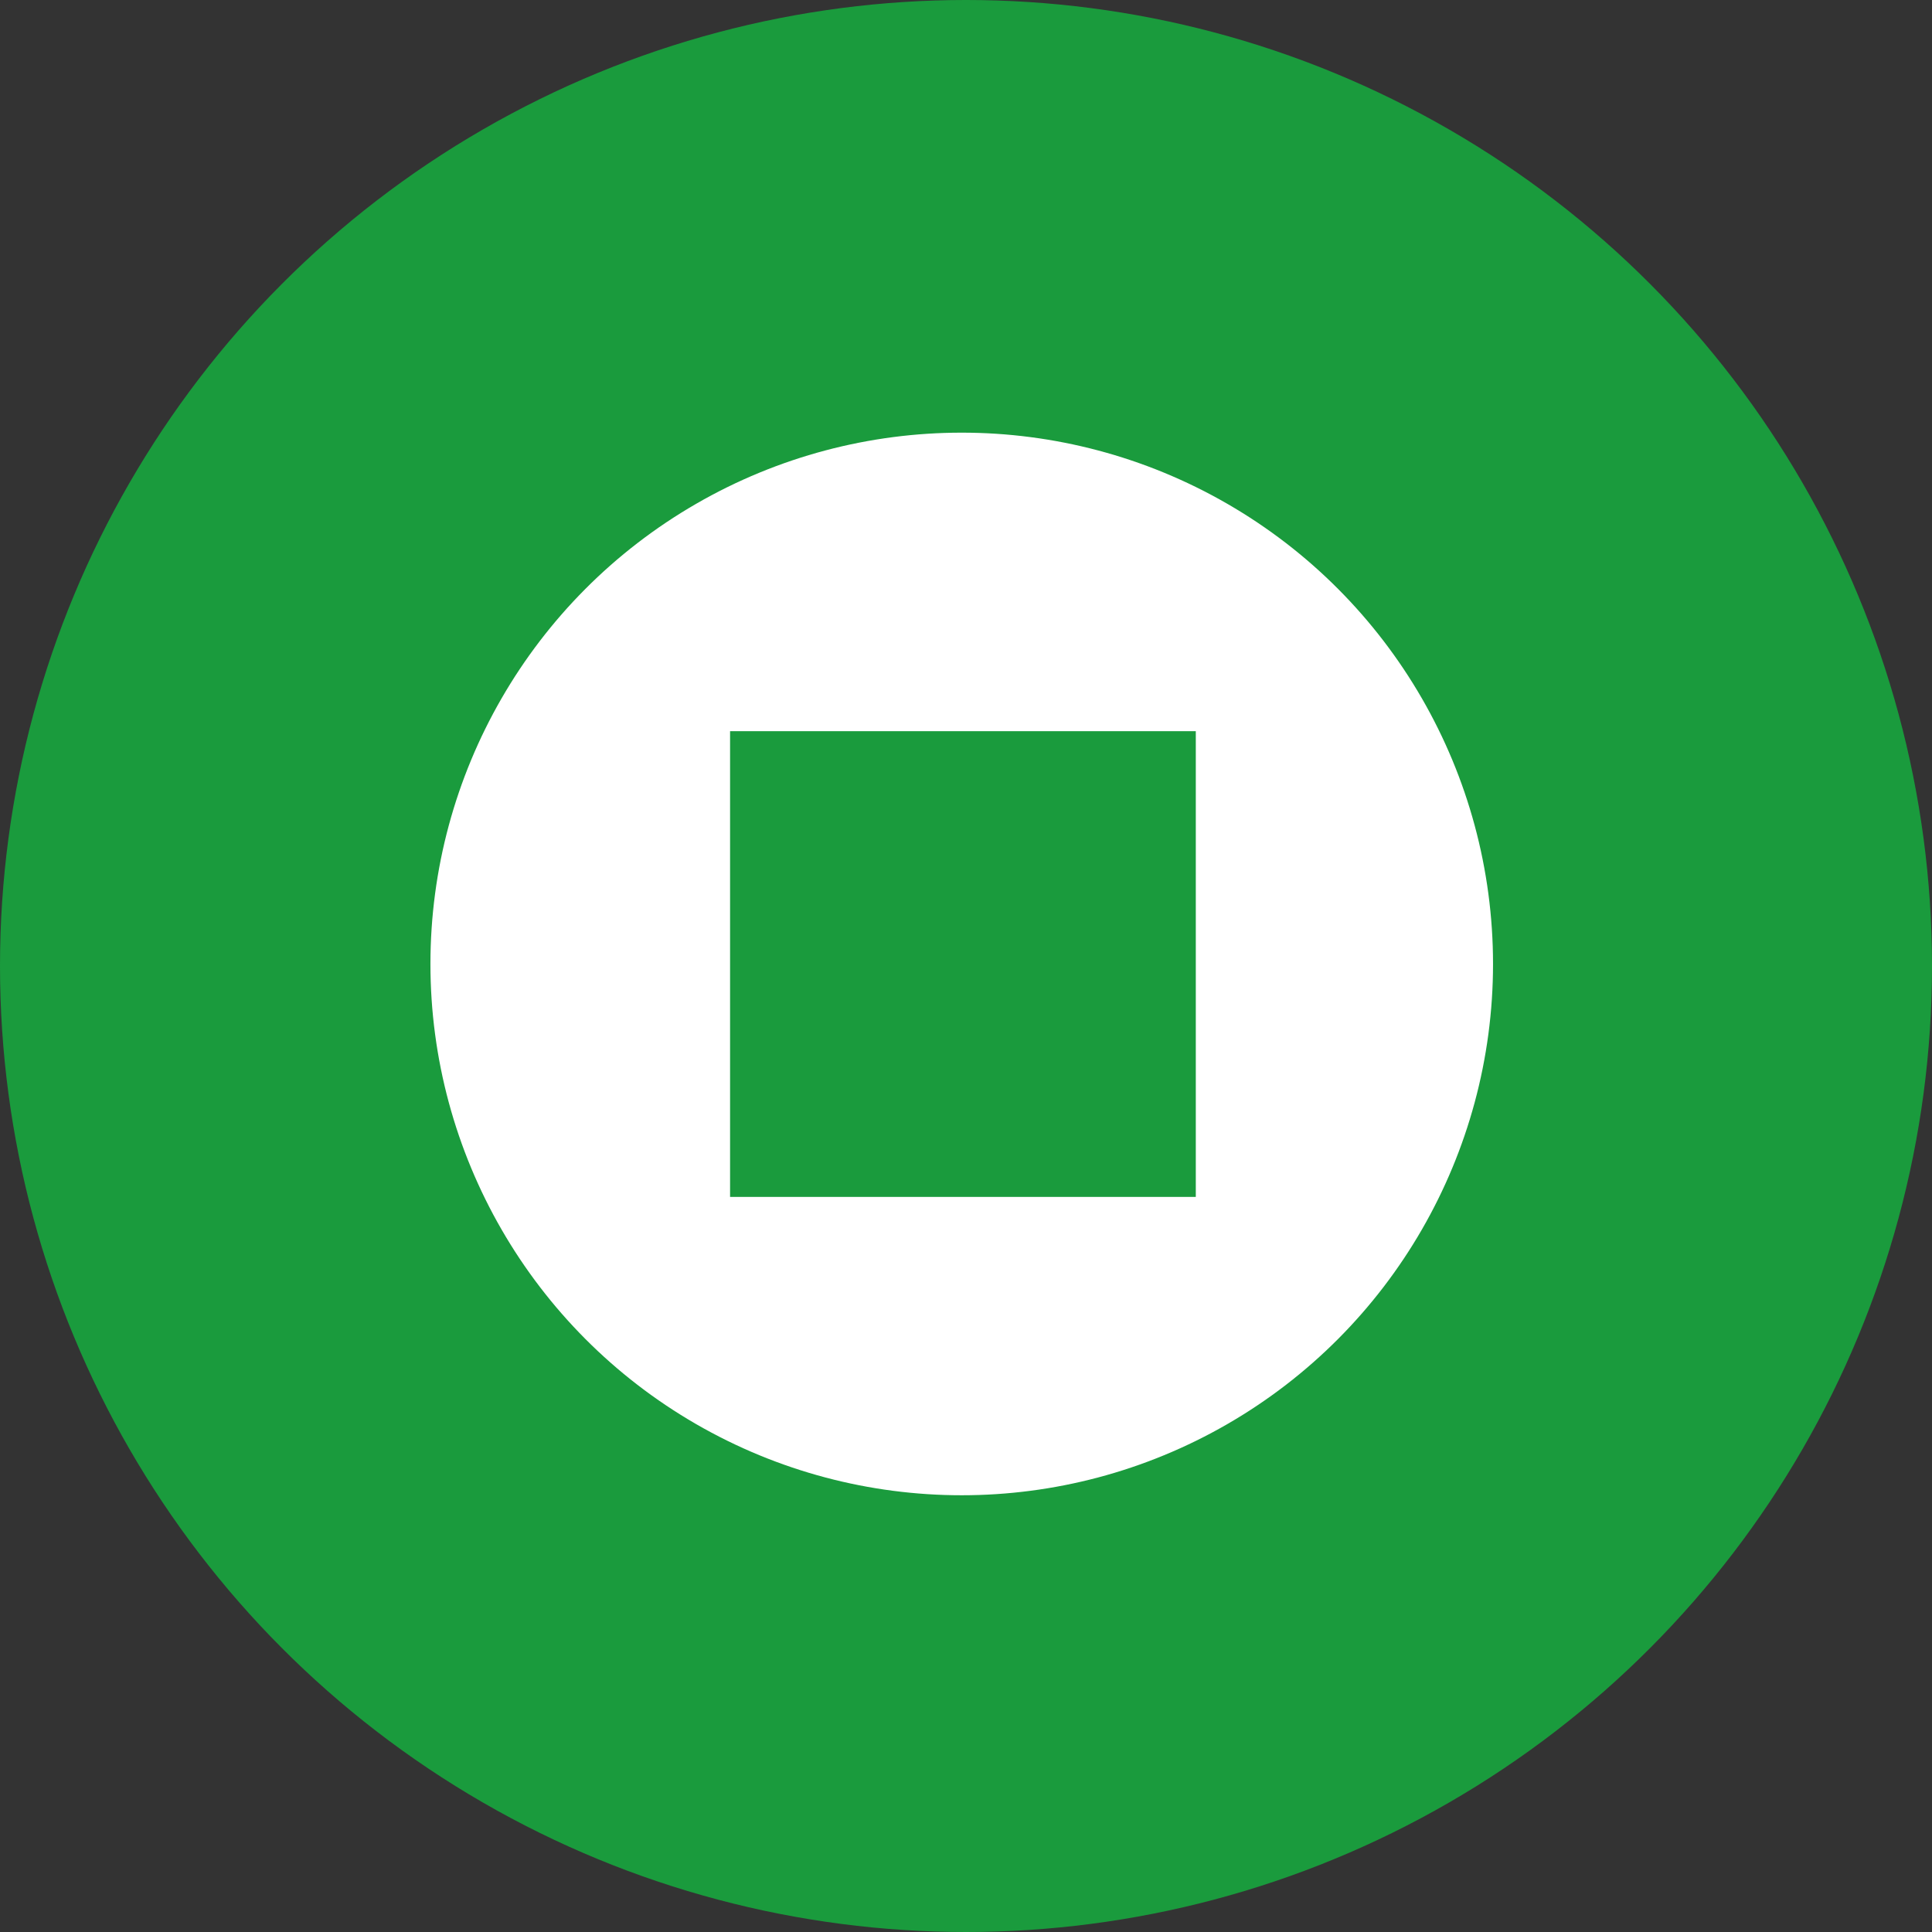
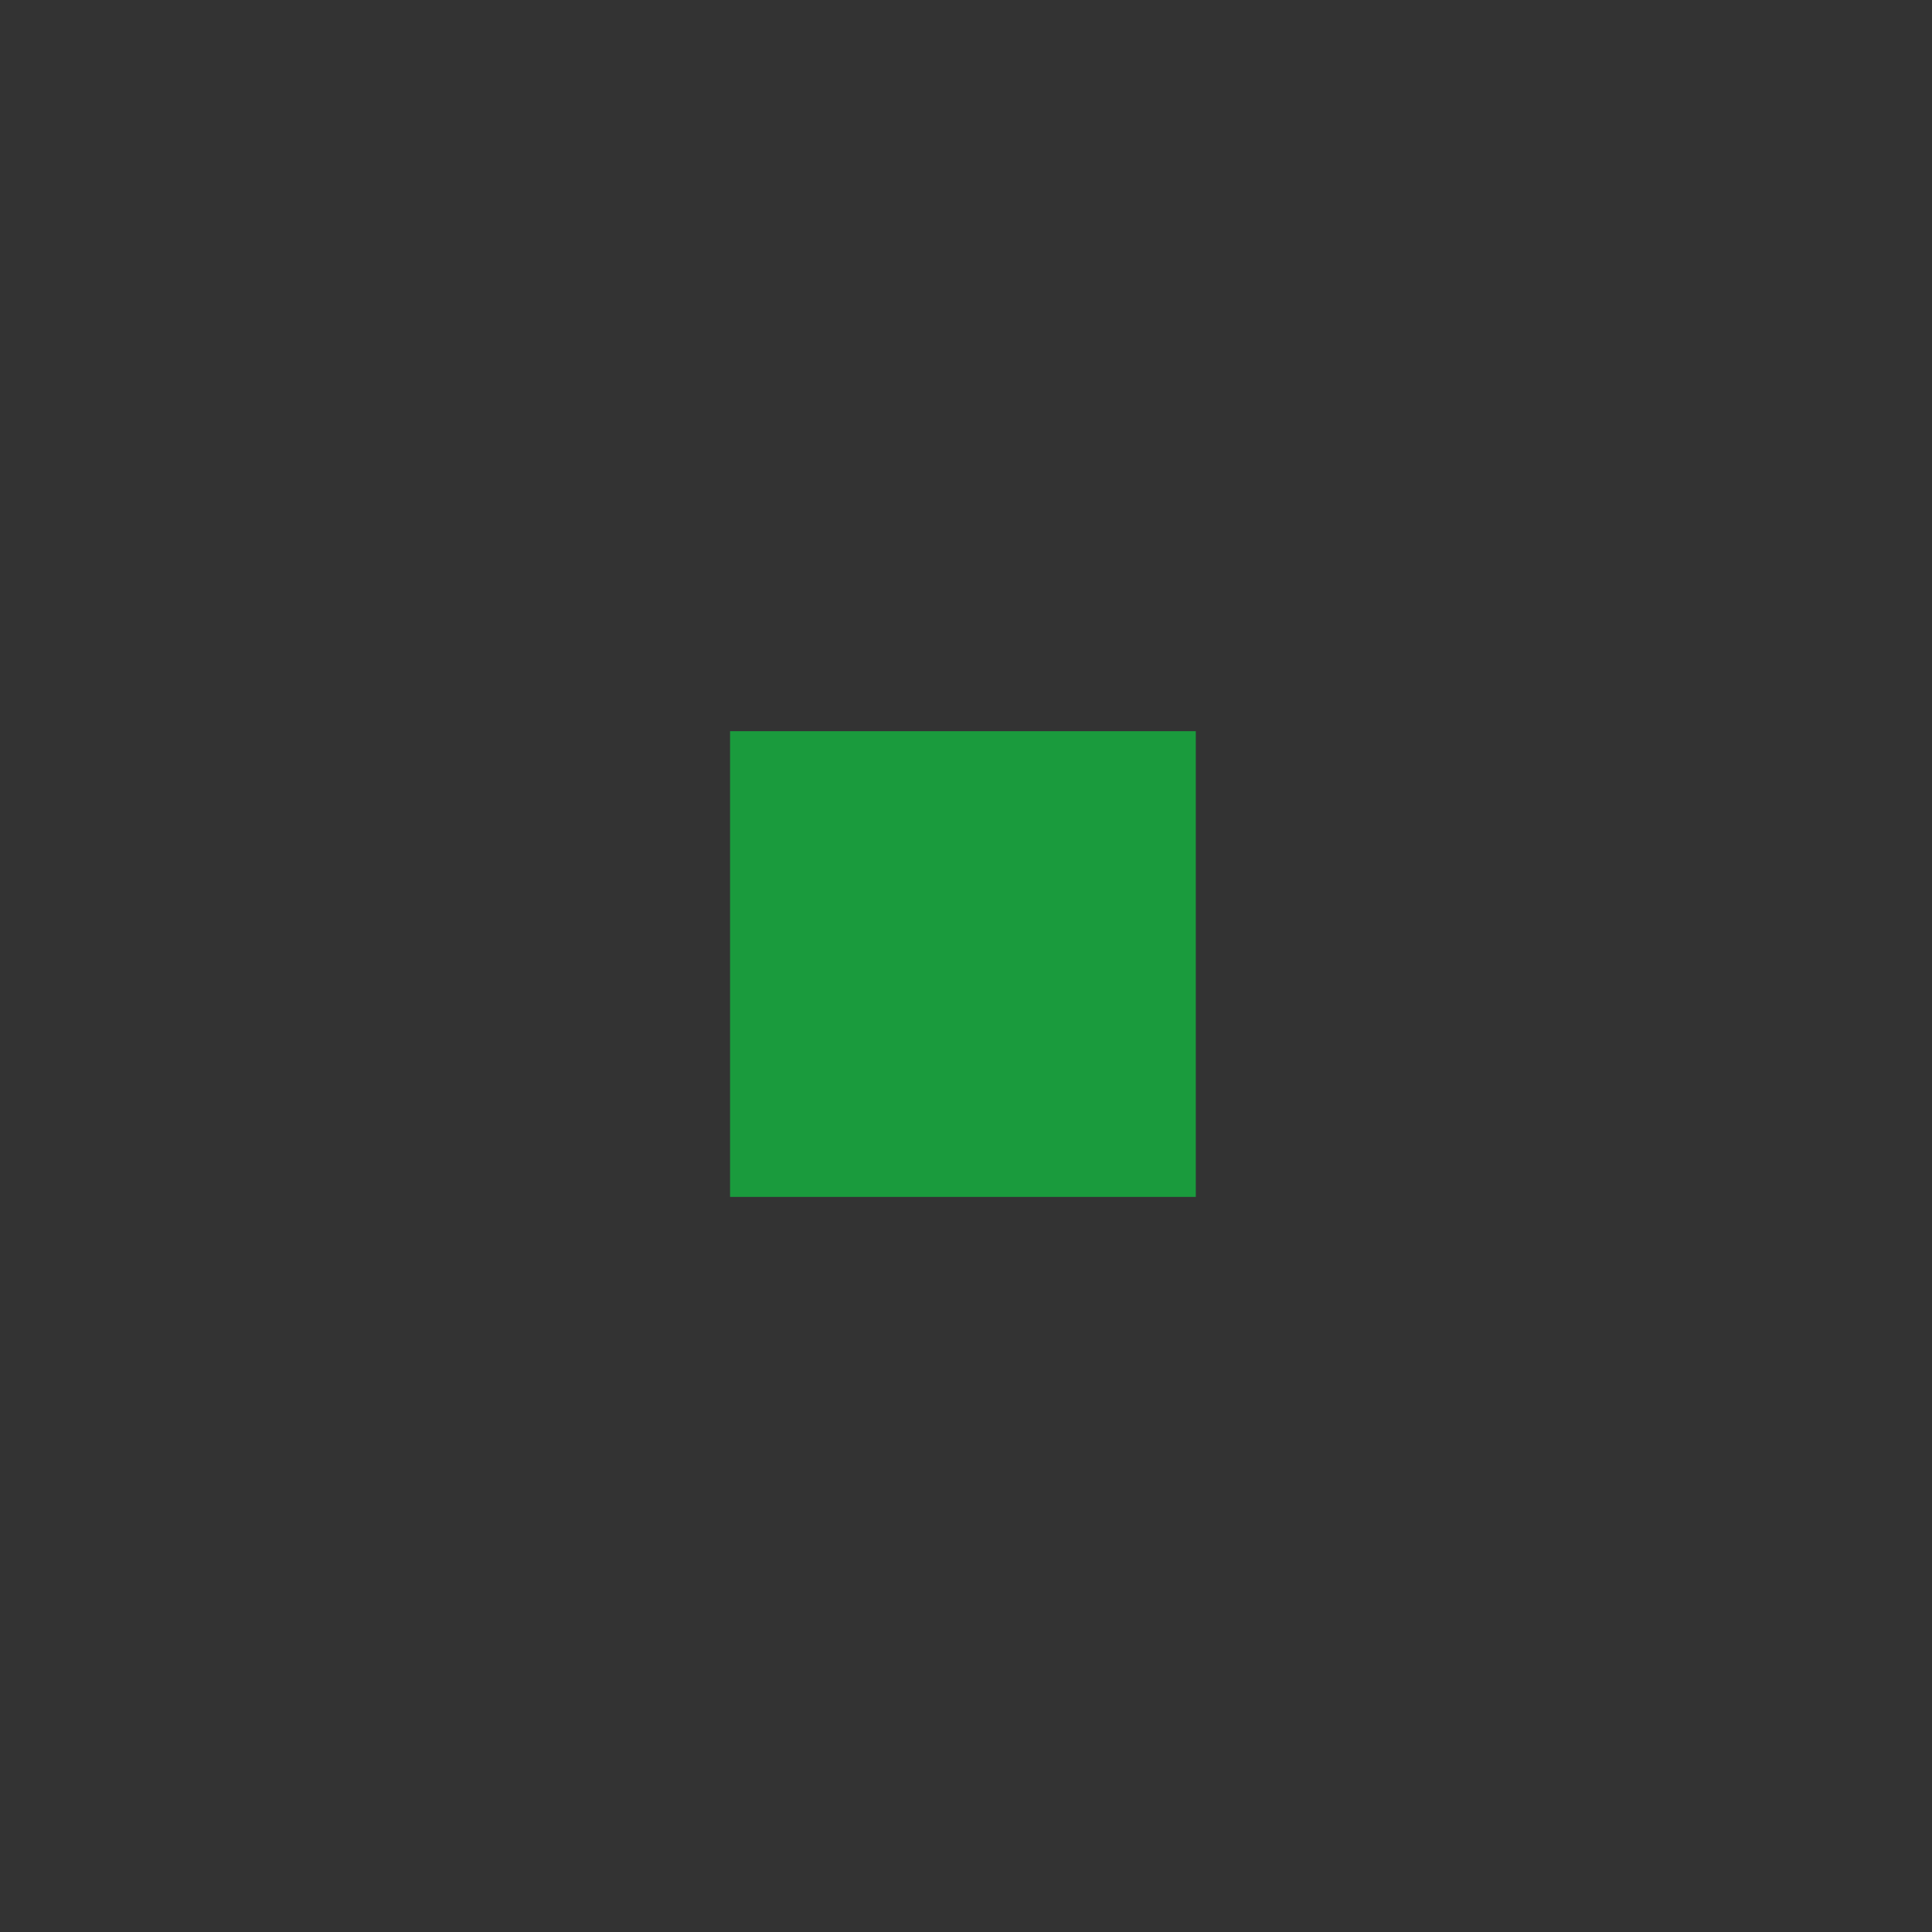
<svg xmlns="http://www.w3.org/2000/svg" viewBox="0 0 104 104">
  <rect x="0" y="0" width="104" height="104" fill="#333333" stroke="none" />
  <defs>
    <style>.cls-1{fill:#1a9b3d;}.cls-2{fill:#fff;}</style>
  </defs>
  <title>アセット 32</title>
  <g id="レイヤー_2" data-name="レイヤー 2">
    <g id="Top">
-       <circle class="cls-1" cx="52" cy="52" r="52" />
-       <circle class="cls-2" cx="51.77" cy="51.89" r="28.6" />
      <rect class="cls-1" x="39.3" y="39.36" width="25.07" height="25.07" />
    </g>
  </g>
</svg>